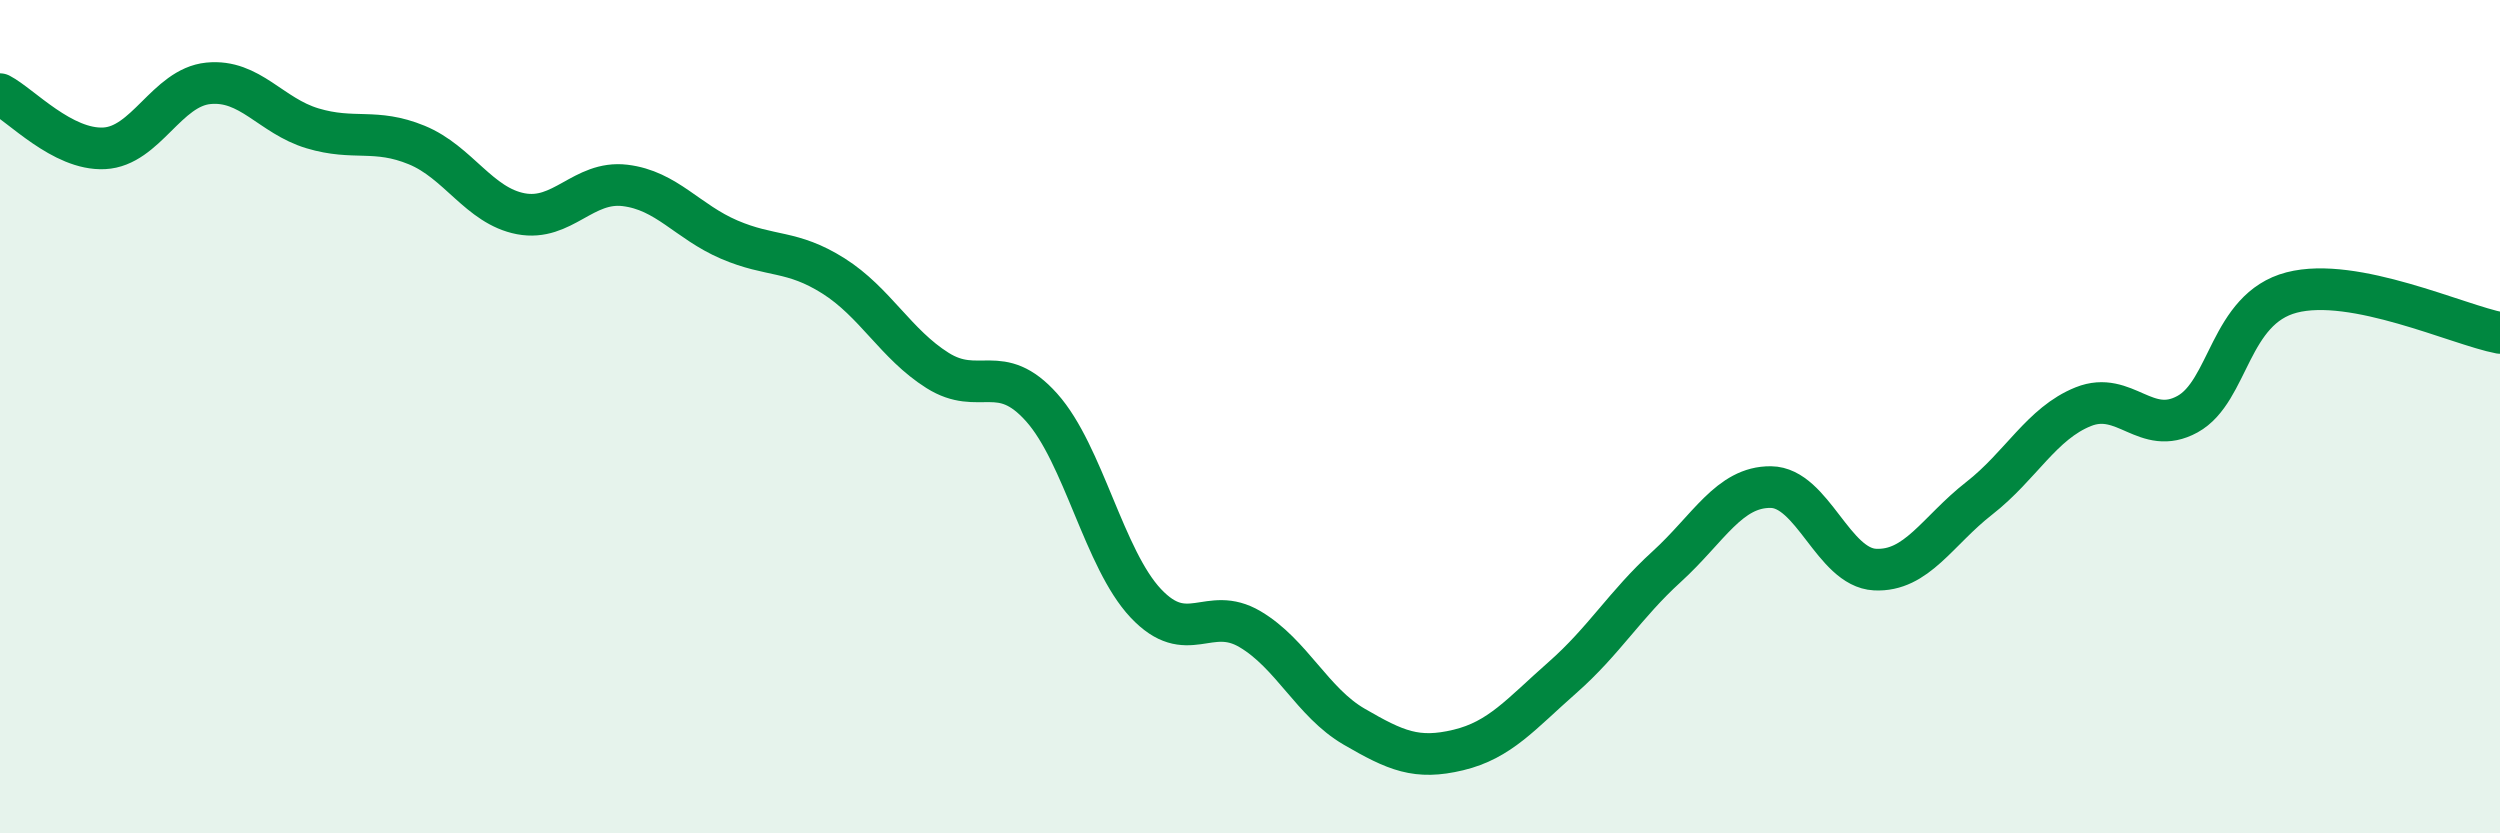
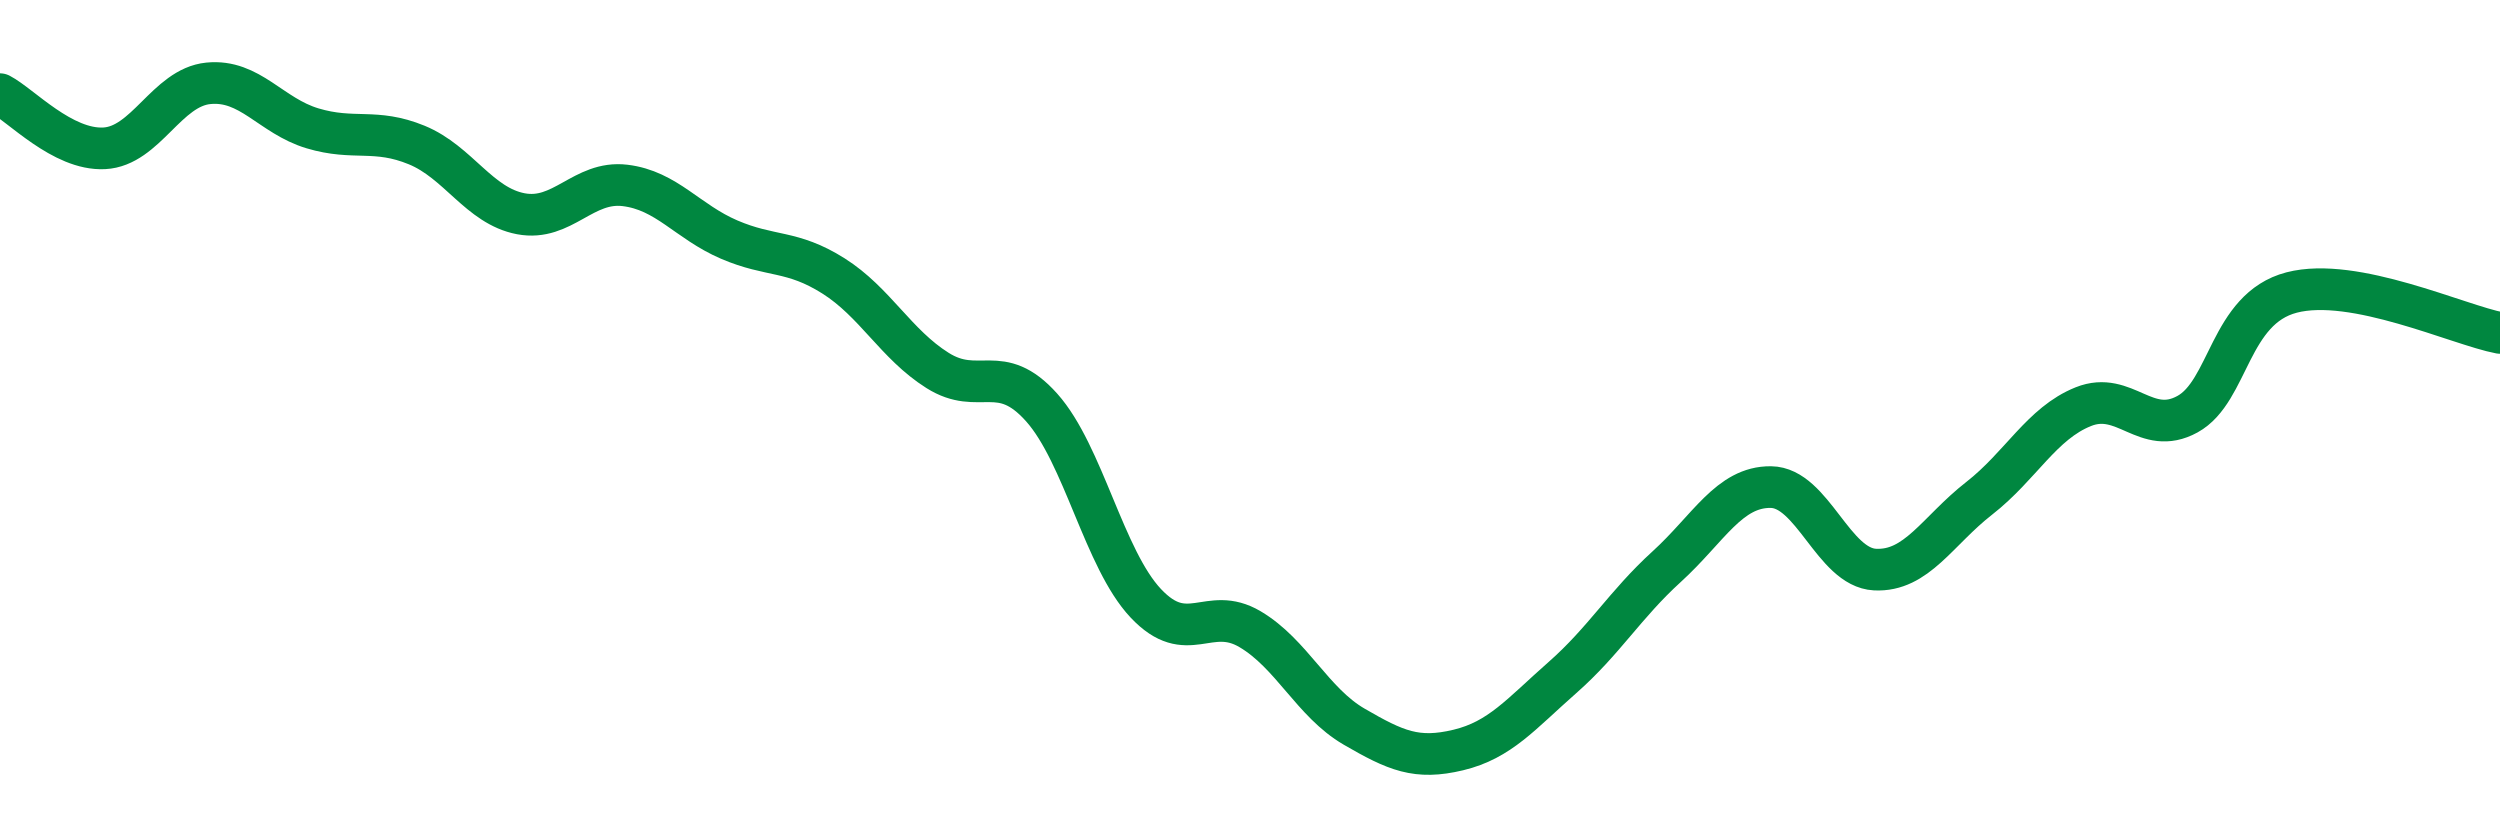
<svg xmlns="http://www.w3.org/2000/svg" width="60" height="20" viewBox="0 0 60 20">
-   <path d="M 0,2.26 C 0.5,2.52 1.5,3.61 2.5,3.56 C 3.5,3.51 4,2.1 5,2 C 6,1.9 6.5,2.78 7.5,3.08 C 8.5,3.38 9,3.07 10,3.48 C 11,3.89 11.5,4.94 12.5,5.13 C 13.5,5.32 14,4.33 15,4.45 C 16,4.57 16.5,5.32 17.5,5.75 C 18.5,6.18 19,5.99 20,6.62 C 21,7.25 21.5,8.26 22.5,8.89 C 23.5,9.52 24,8.66 25,9.78 C 26,10.9 26.5,13.42 27.5,14.48 C 28.5,15.54 29,14.51 30,15.1 C 31,15.69 31.5,16.86 32.5,17.44 C 33.5,18.02 34,18.24 35,18 C 36,17.76 36.5,17.14 37.5,16.26 C 38.5,15.38 39,14.51 40,13.6 C 41,12.69 41.5,11.68 42.5,11.69 C 43.5,11.7 44,13.62 45,13.67 C 46,13.72 46.5,12.74 47.5,11.96 C 48.5,11.18 49,10.16 50,9.76 C 51,9.36 51.5,10.49 52.5,9.94 C 53.5,9.39 53.5,7.41 55,7.02 C 56.5,6.63 59,7.8 60,7.99L60 20L0 20Z" fill="#008740" opacity="0.1" stroke-linecap="round" stroke-linejoin="round" />
  <path d="M 0,2.26 C 0.5,2.52 1.5,3.61 2.5,3.56 C 3.5,3.51 4,2.1 5,2 C 6,1.9 6.5,2.78 7.5,3.08 C 8.5,3.38 9,3.07 10,3.48 C 11,3.89 11.5,4.94 12.5,5.13 C 13.5,5.32 14,4.33 15,4.45 C 16,4.57 16.5,5.32 17.5,5.75 C 18.5,6.18 19,5.99 20,6.62 C 21,7.25 21.5,8.26 22.5,8.89 C 23.5,9.52 24,8.66 25,9.78 C 26,10.9 26.5,13.42 27.5,14.48 C 28.5,15.54 29,14.51 30,15.1 C 31,15.69 31.5,16.86 32.5,17.44 C 33.5,18.02 34,18.24 35,18 C 36,17.76 36.5,17.14 37.5,16.26 C 38.5,15.38 39,14.51 40,13.6 C 41,12.69 41.5,11.68 42.5,11.69 C 43.5,11.7 44,13.62 45,13.67 C 46,13.72 46.5,12.74 47.5,11.96 C 48.5,11.18 49,10.16 50,9.76 C 51,9.36 51.5,10.49 52.5,9.94 C 53.5,9.39 53.5,7.41 55,7.02 C 56.5,6.63 59,7.8 60,7.99" stroke="#008740" stroke-width="1" fill="none" stroke-linecap="round" stroke-linejoin="round" />
</svg>